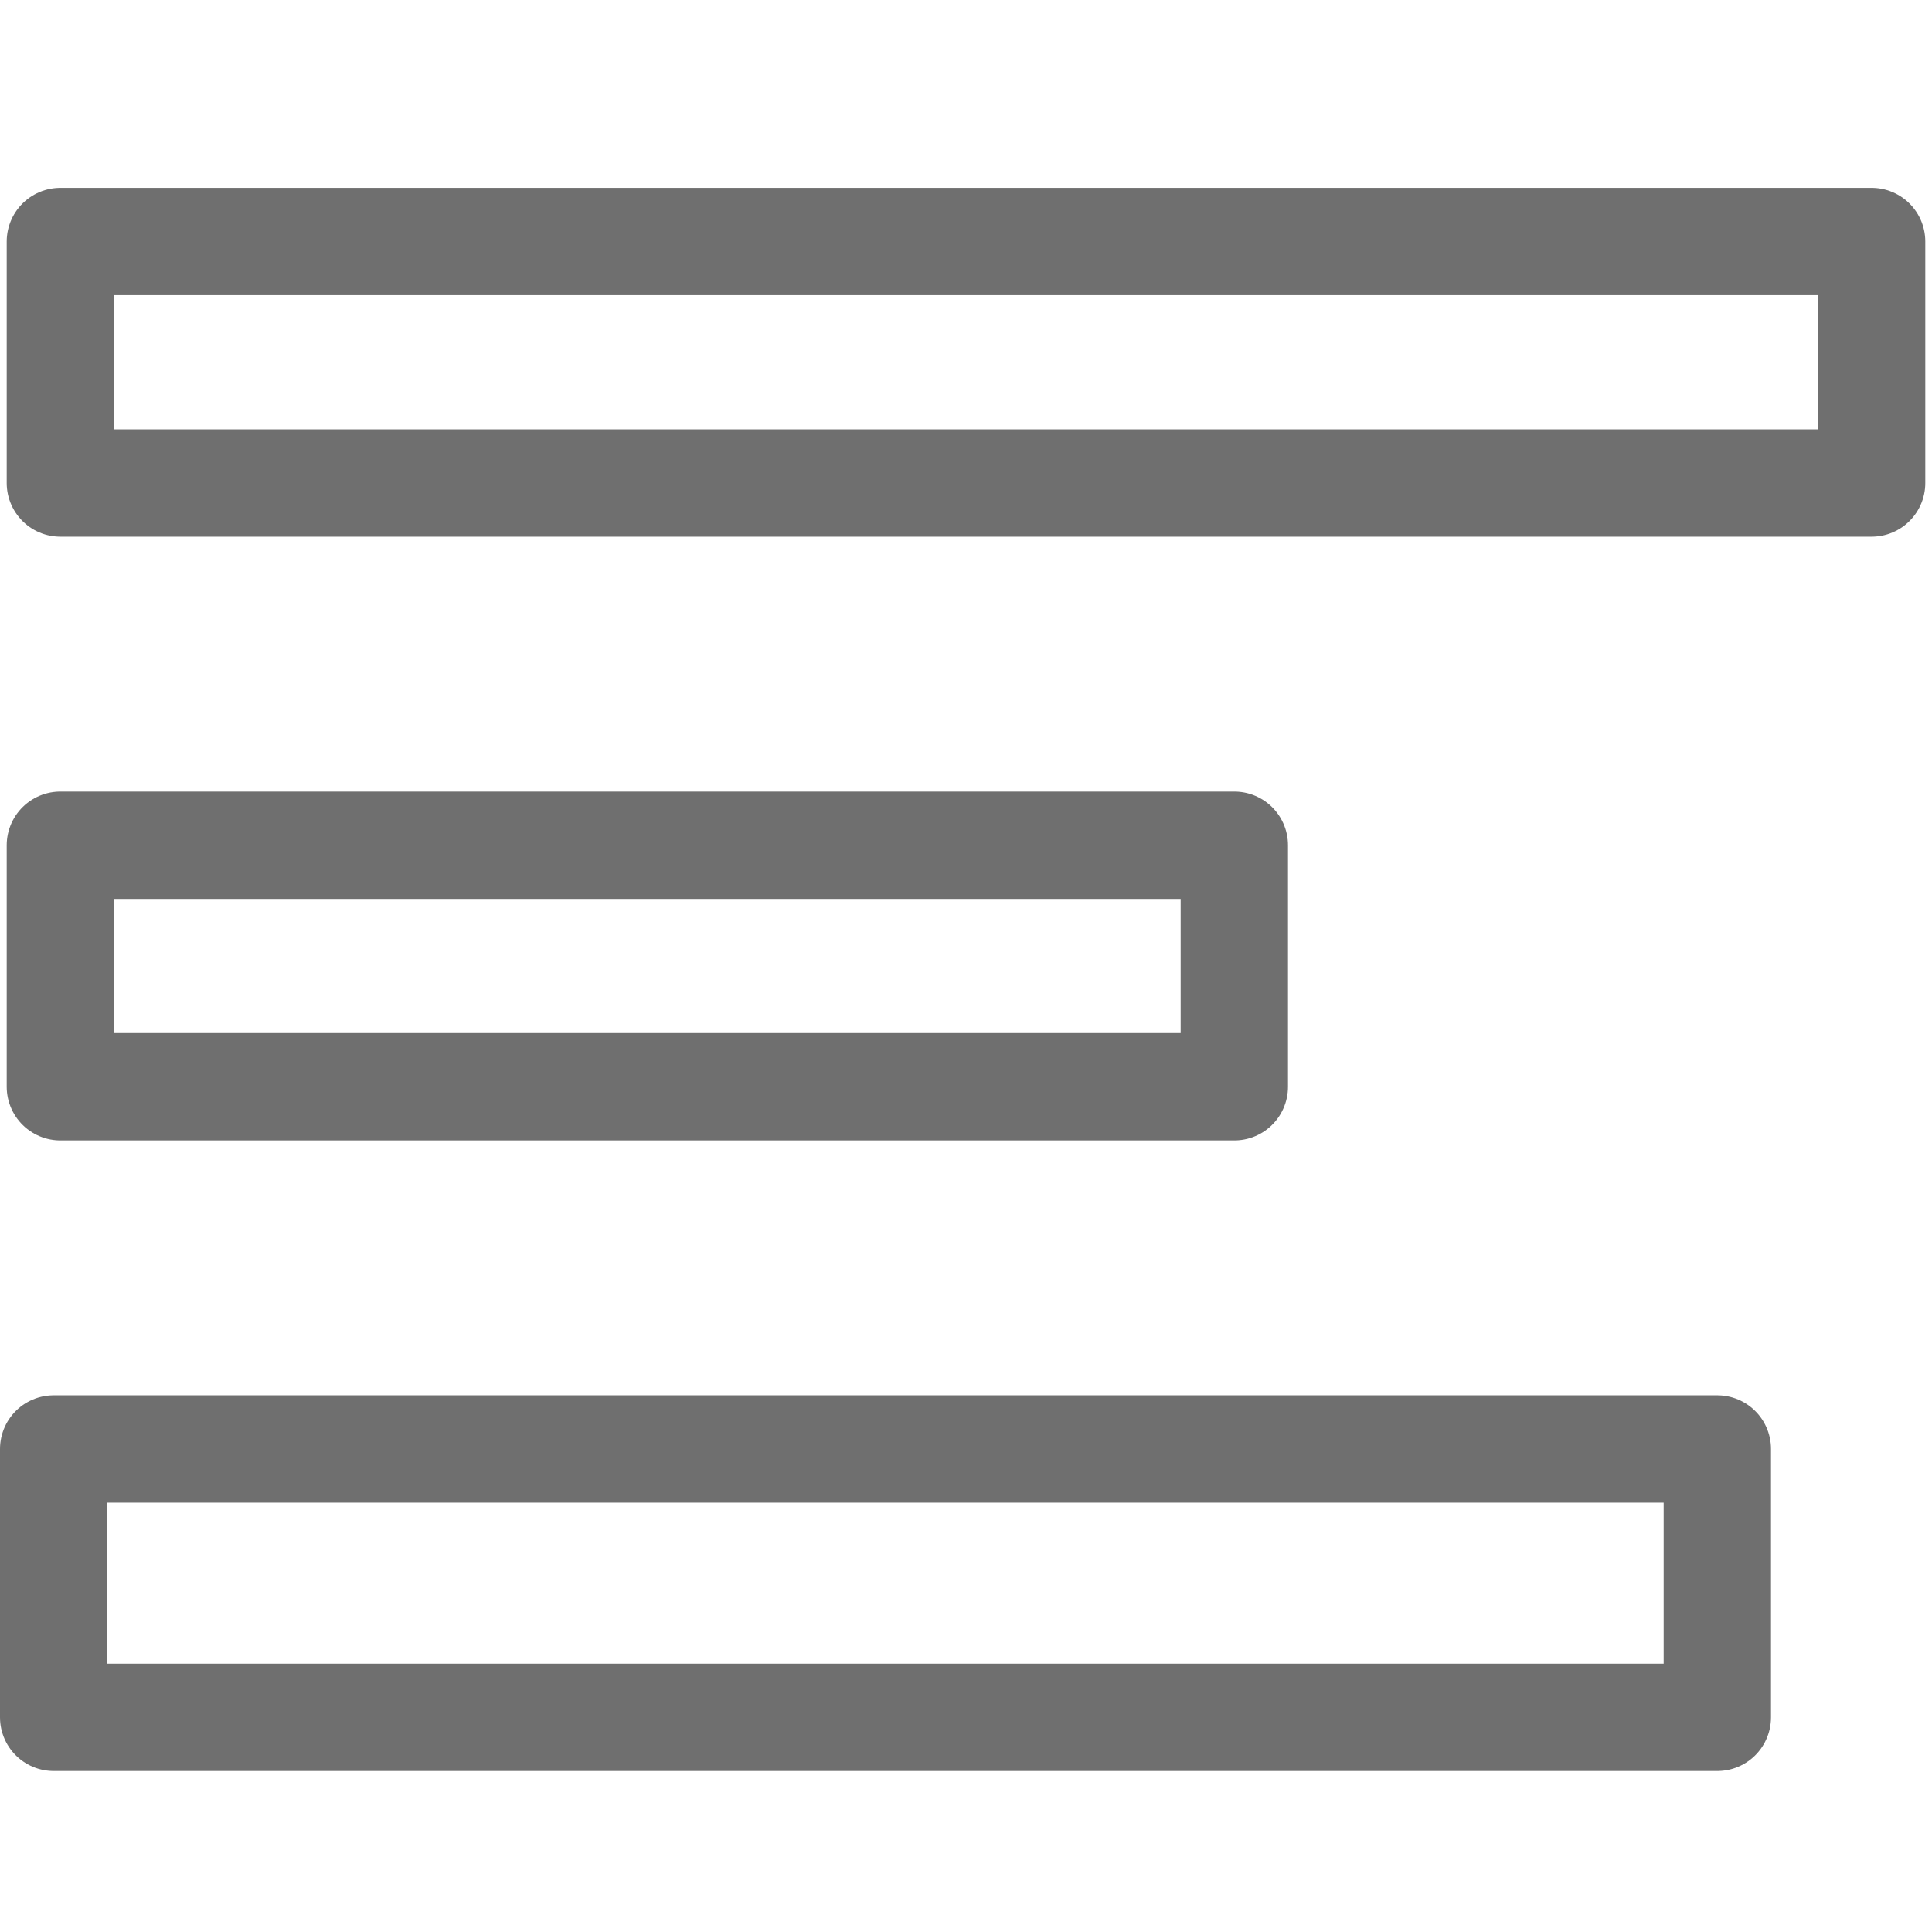
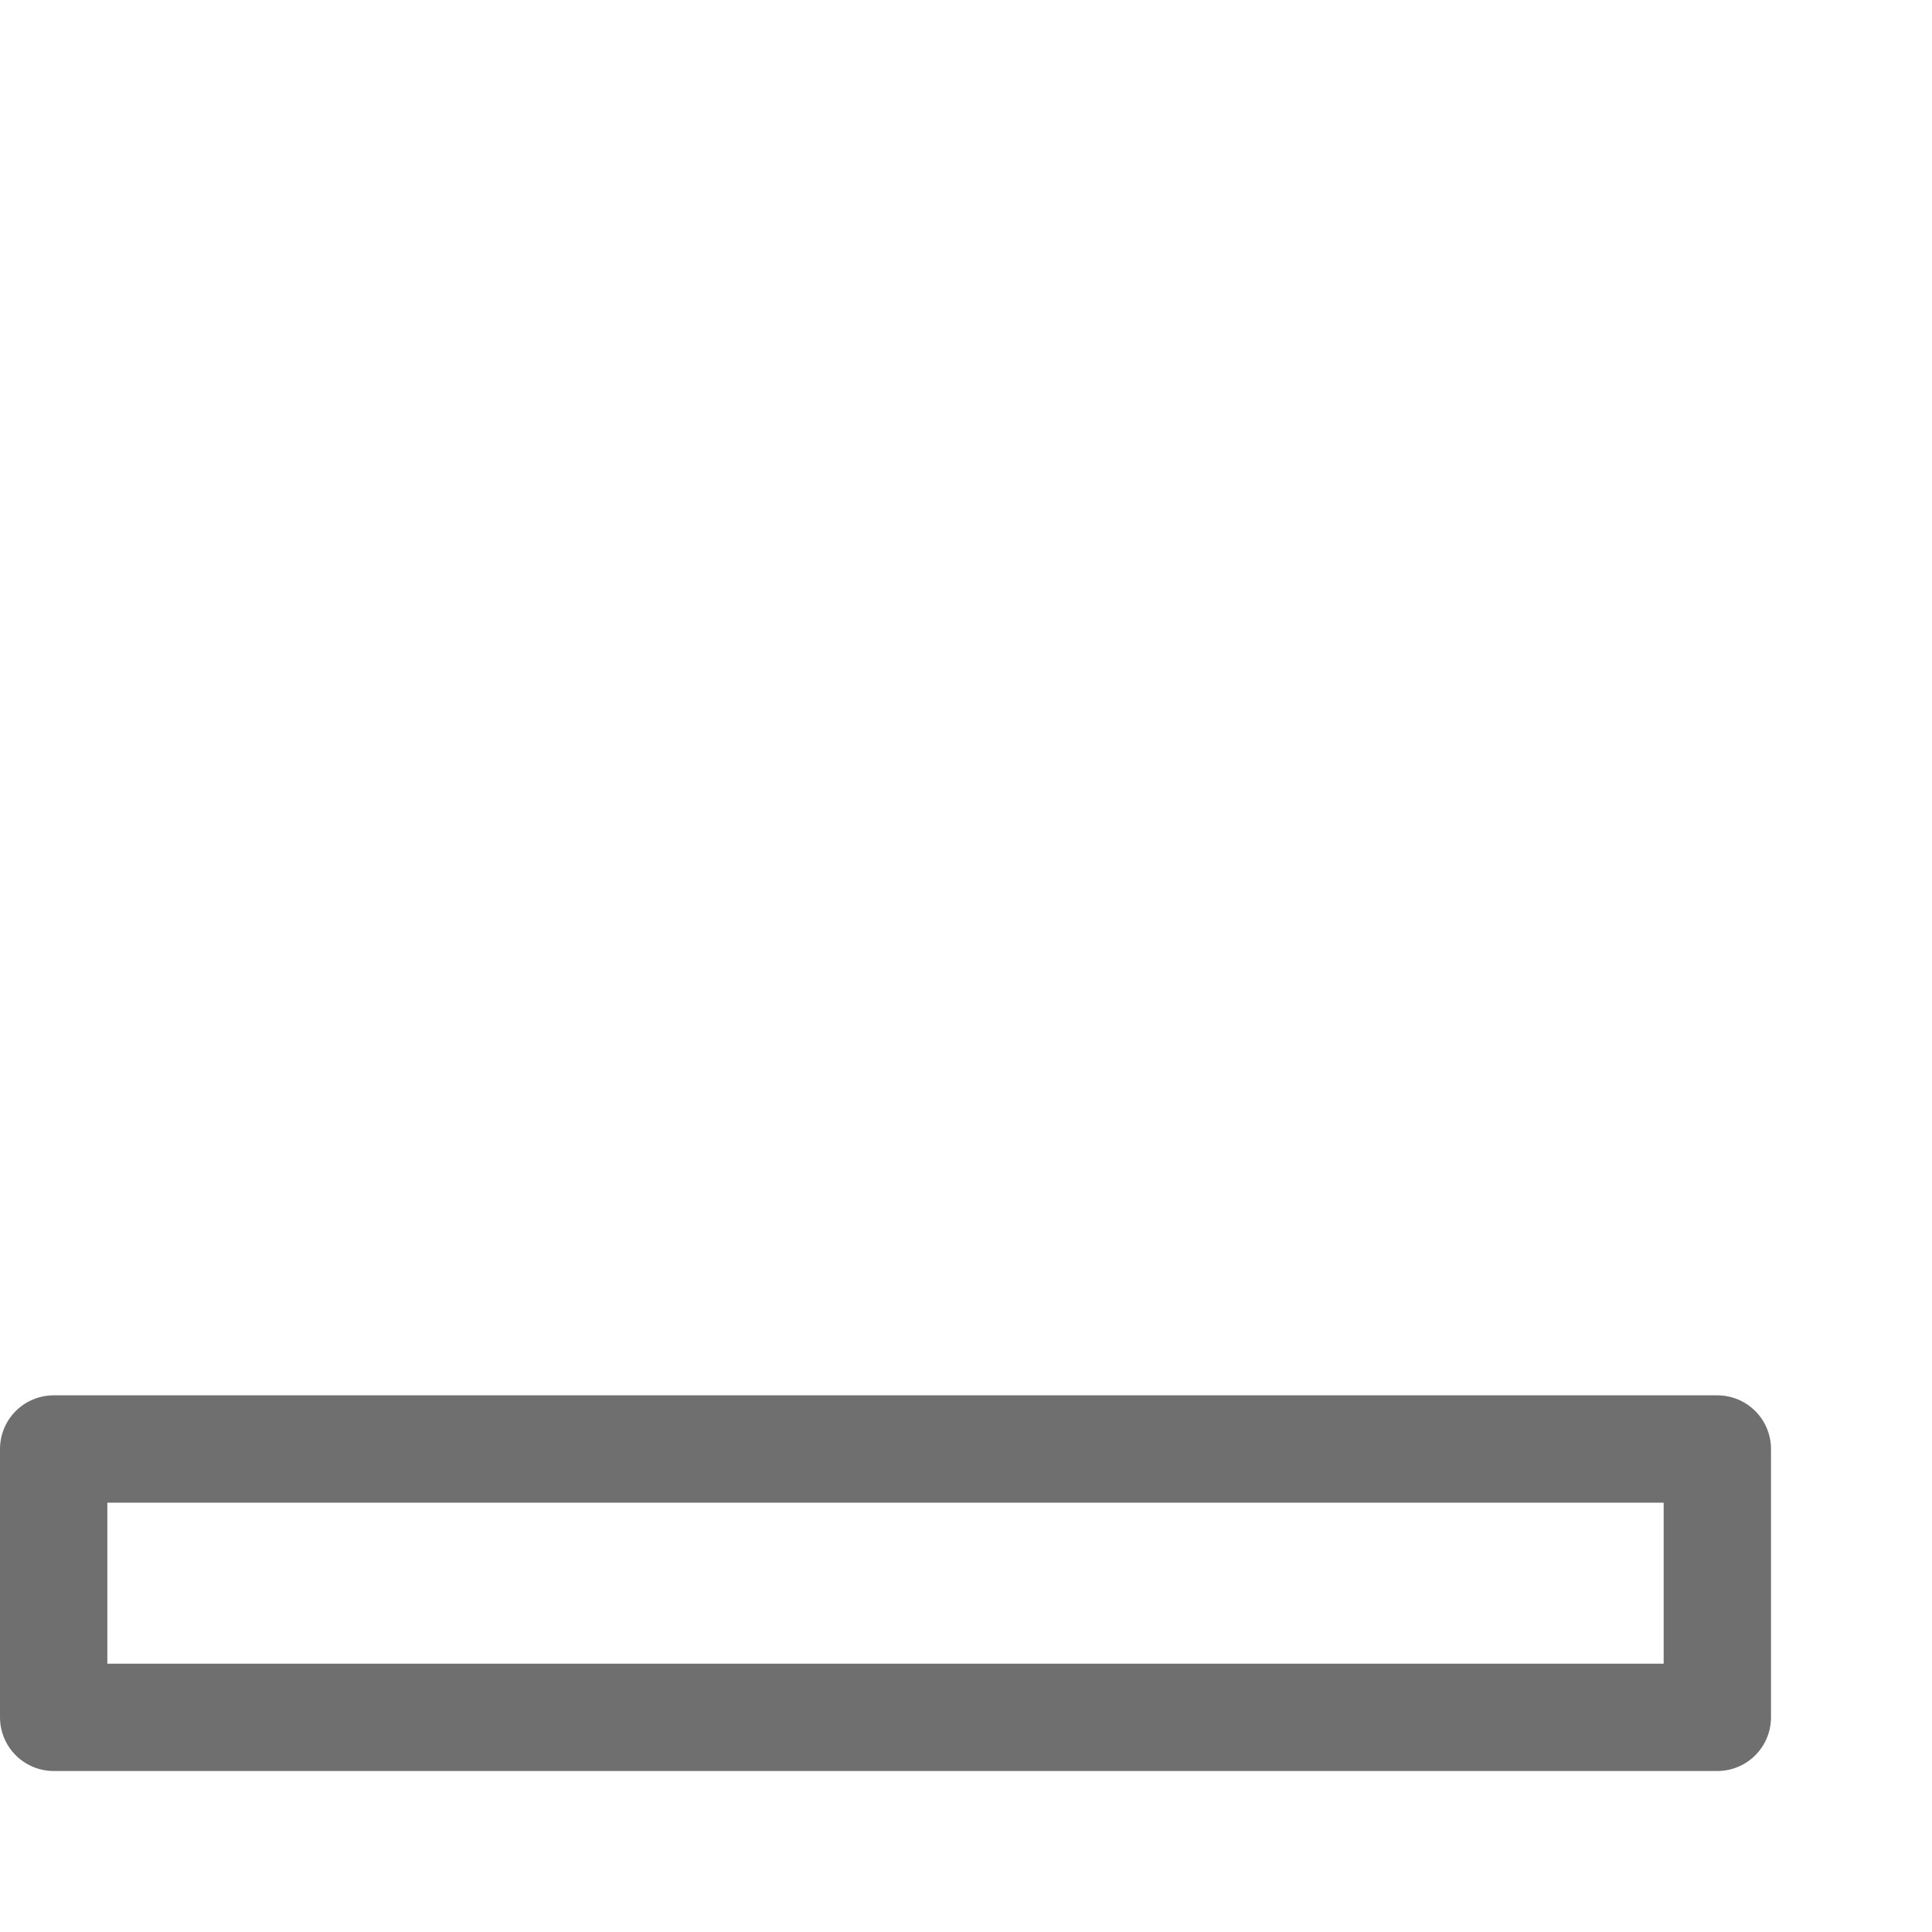
<svg xmlns="http://www.w3.org/2000/svg" width="36" height="36" viewBox="0 0 36 36" fill="none">
-   <path d="M1.125 4.5H34.875V9H1.125V4.5ZM1.125 15.75H23V20.25H1.125V15.75Z" stroke="#6F6F6F" stroke-width="2" stroke-linecap="round" stroke-linejoin="round" />
  <path d="M1 27H32V32H1V27Z" stroke="#6F6F6F" stroke-width="2" stroke-linecap="round" stroke-linejoin="round" />
</svg>